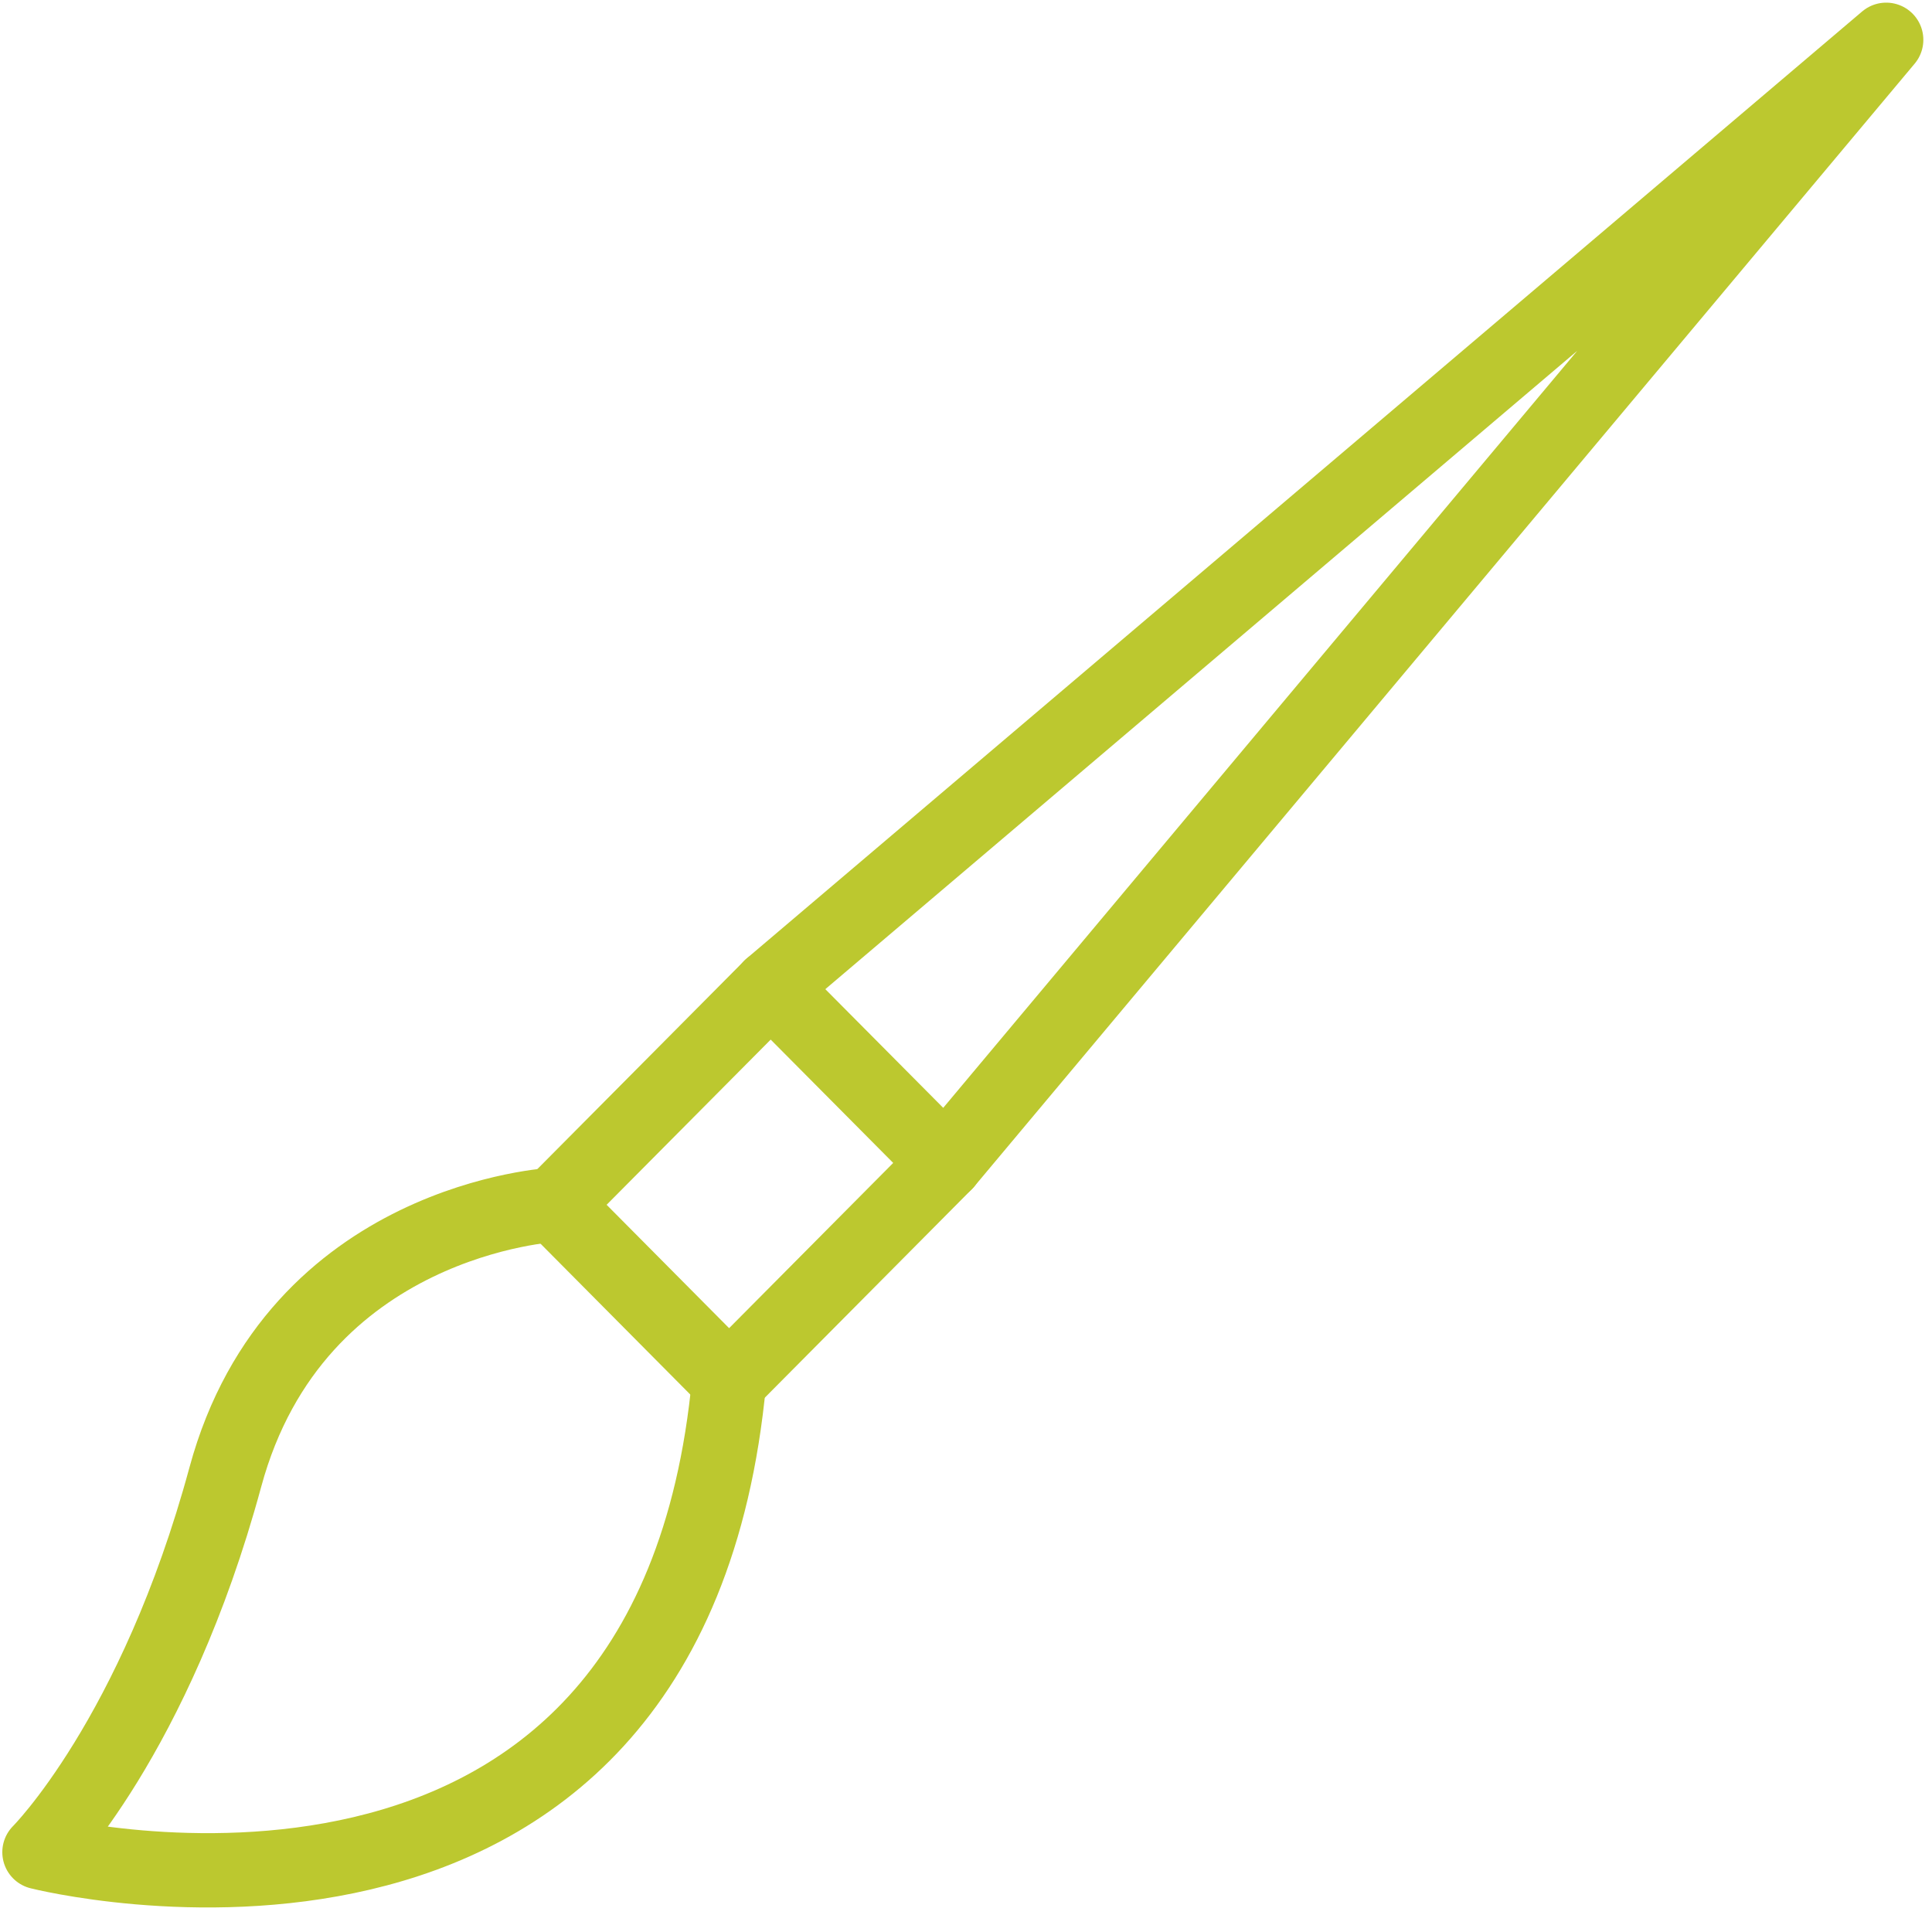
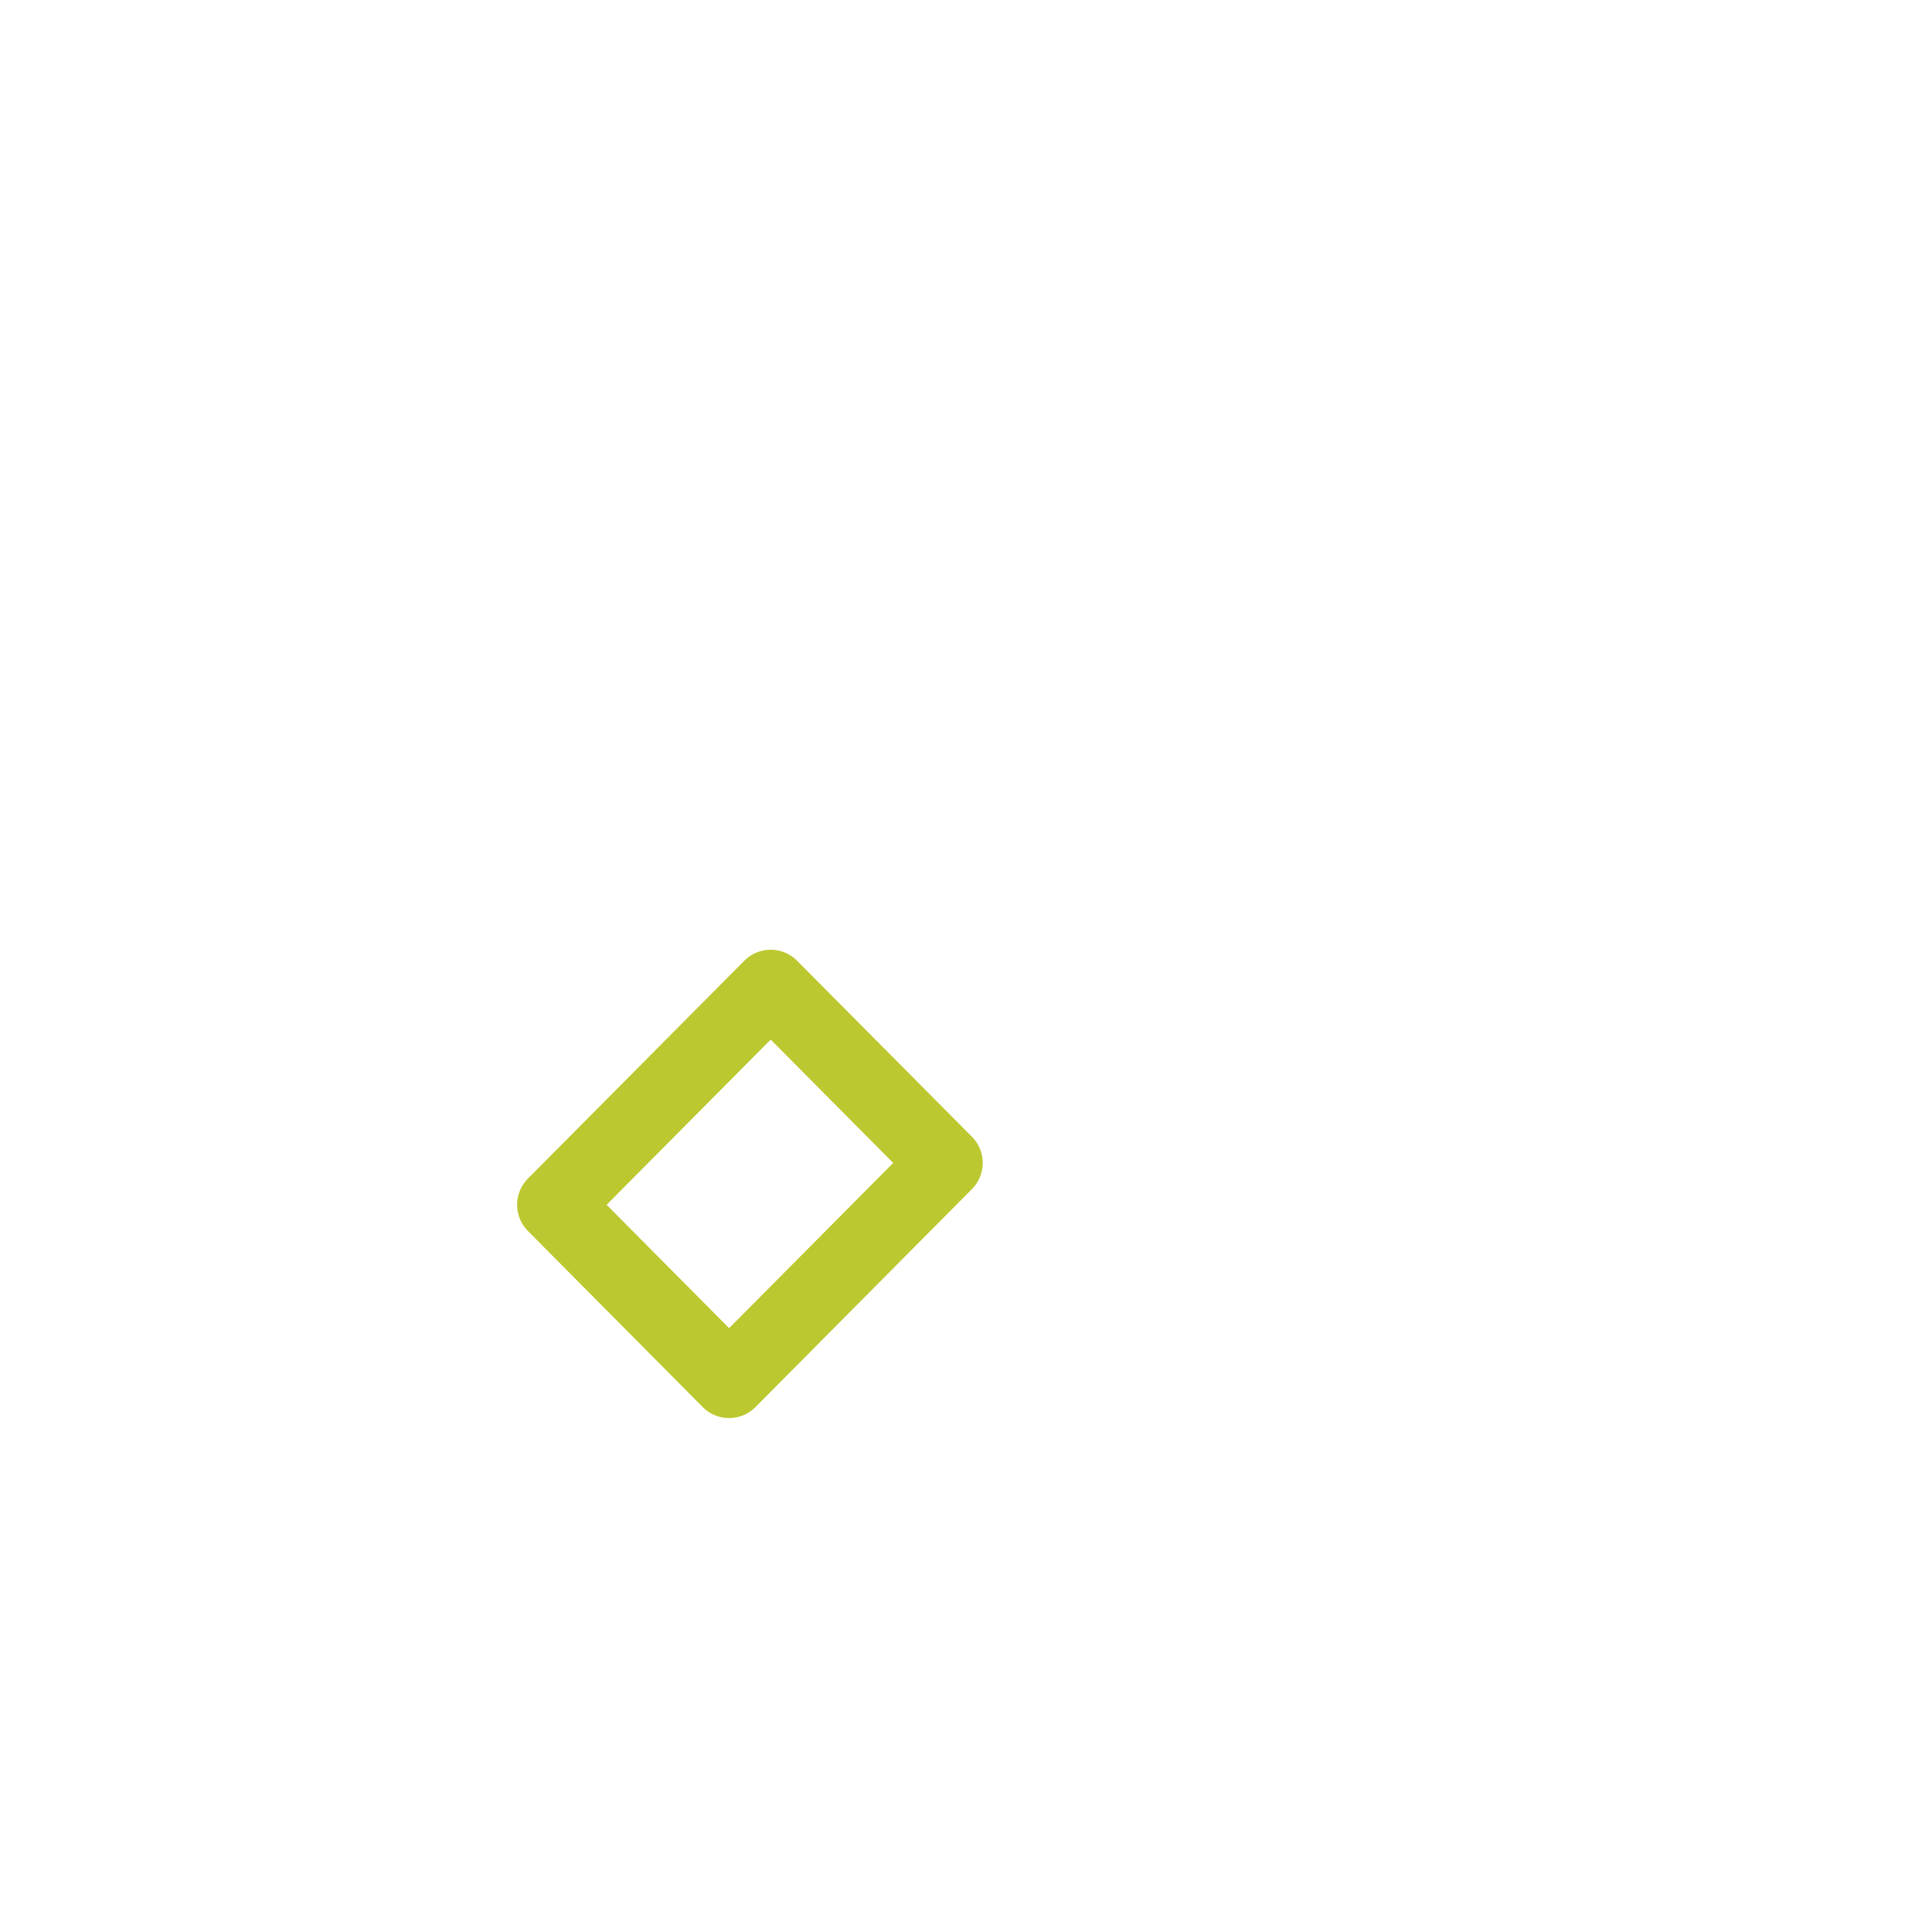
<svg xmlns="http://www.w3.org/2000/svg" width="52" height="52" viewBox="0 0 52 52">
  <g fill="none" fill-rule="evenodd" stroke="#BCC82F" stroke-linecap="round" stroke-linejoin="round" stroke-width="2" transform="translate(1 1)">
-     <polyline points="19.742 25.561 49.767 .071 24.449 30.301" />
    <polygon points="18.624 36.167 13.918 31.427 19.743 25.562 24.45 30.3" />
-     <path d="M13.918,31.427 C13.918,31.427 6.956,31.779 5.065,38.756 C3.168,45.754 0.062,48.852 0.062,48.852 C0.062,48.852 17.032,53.16 18.624,36.167" />
  </g>
</svg>